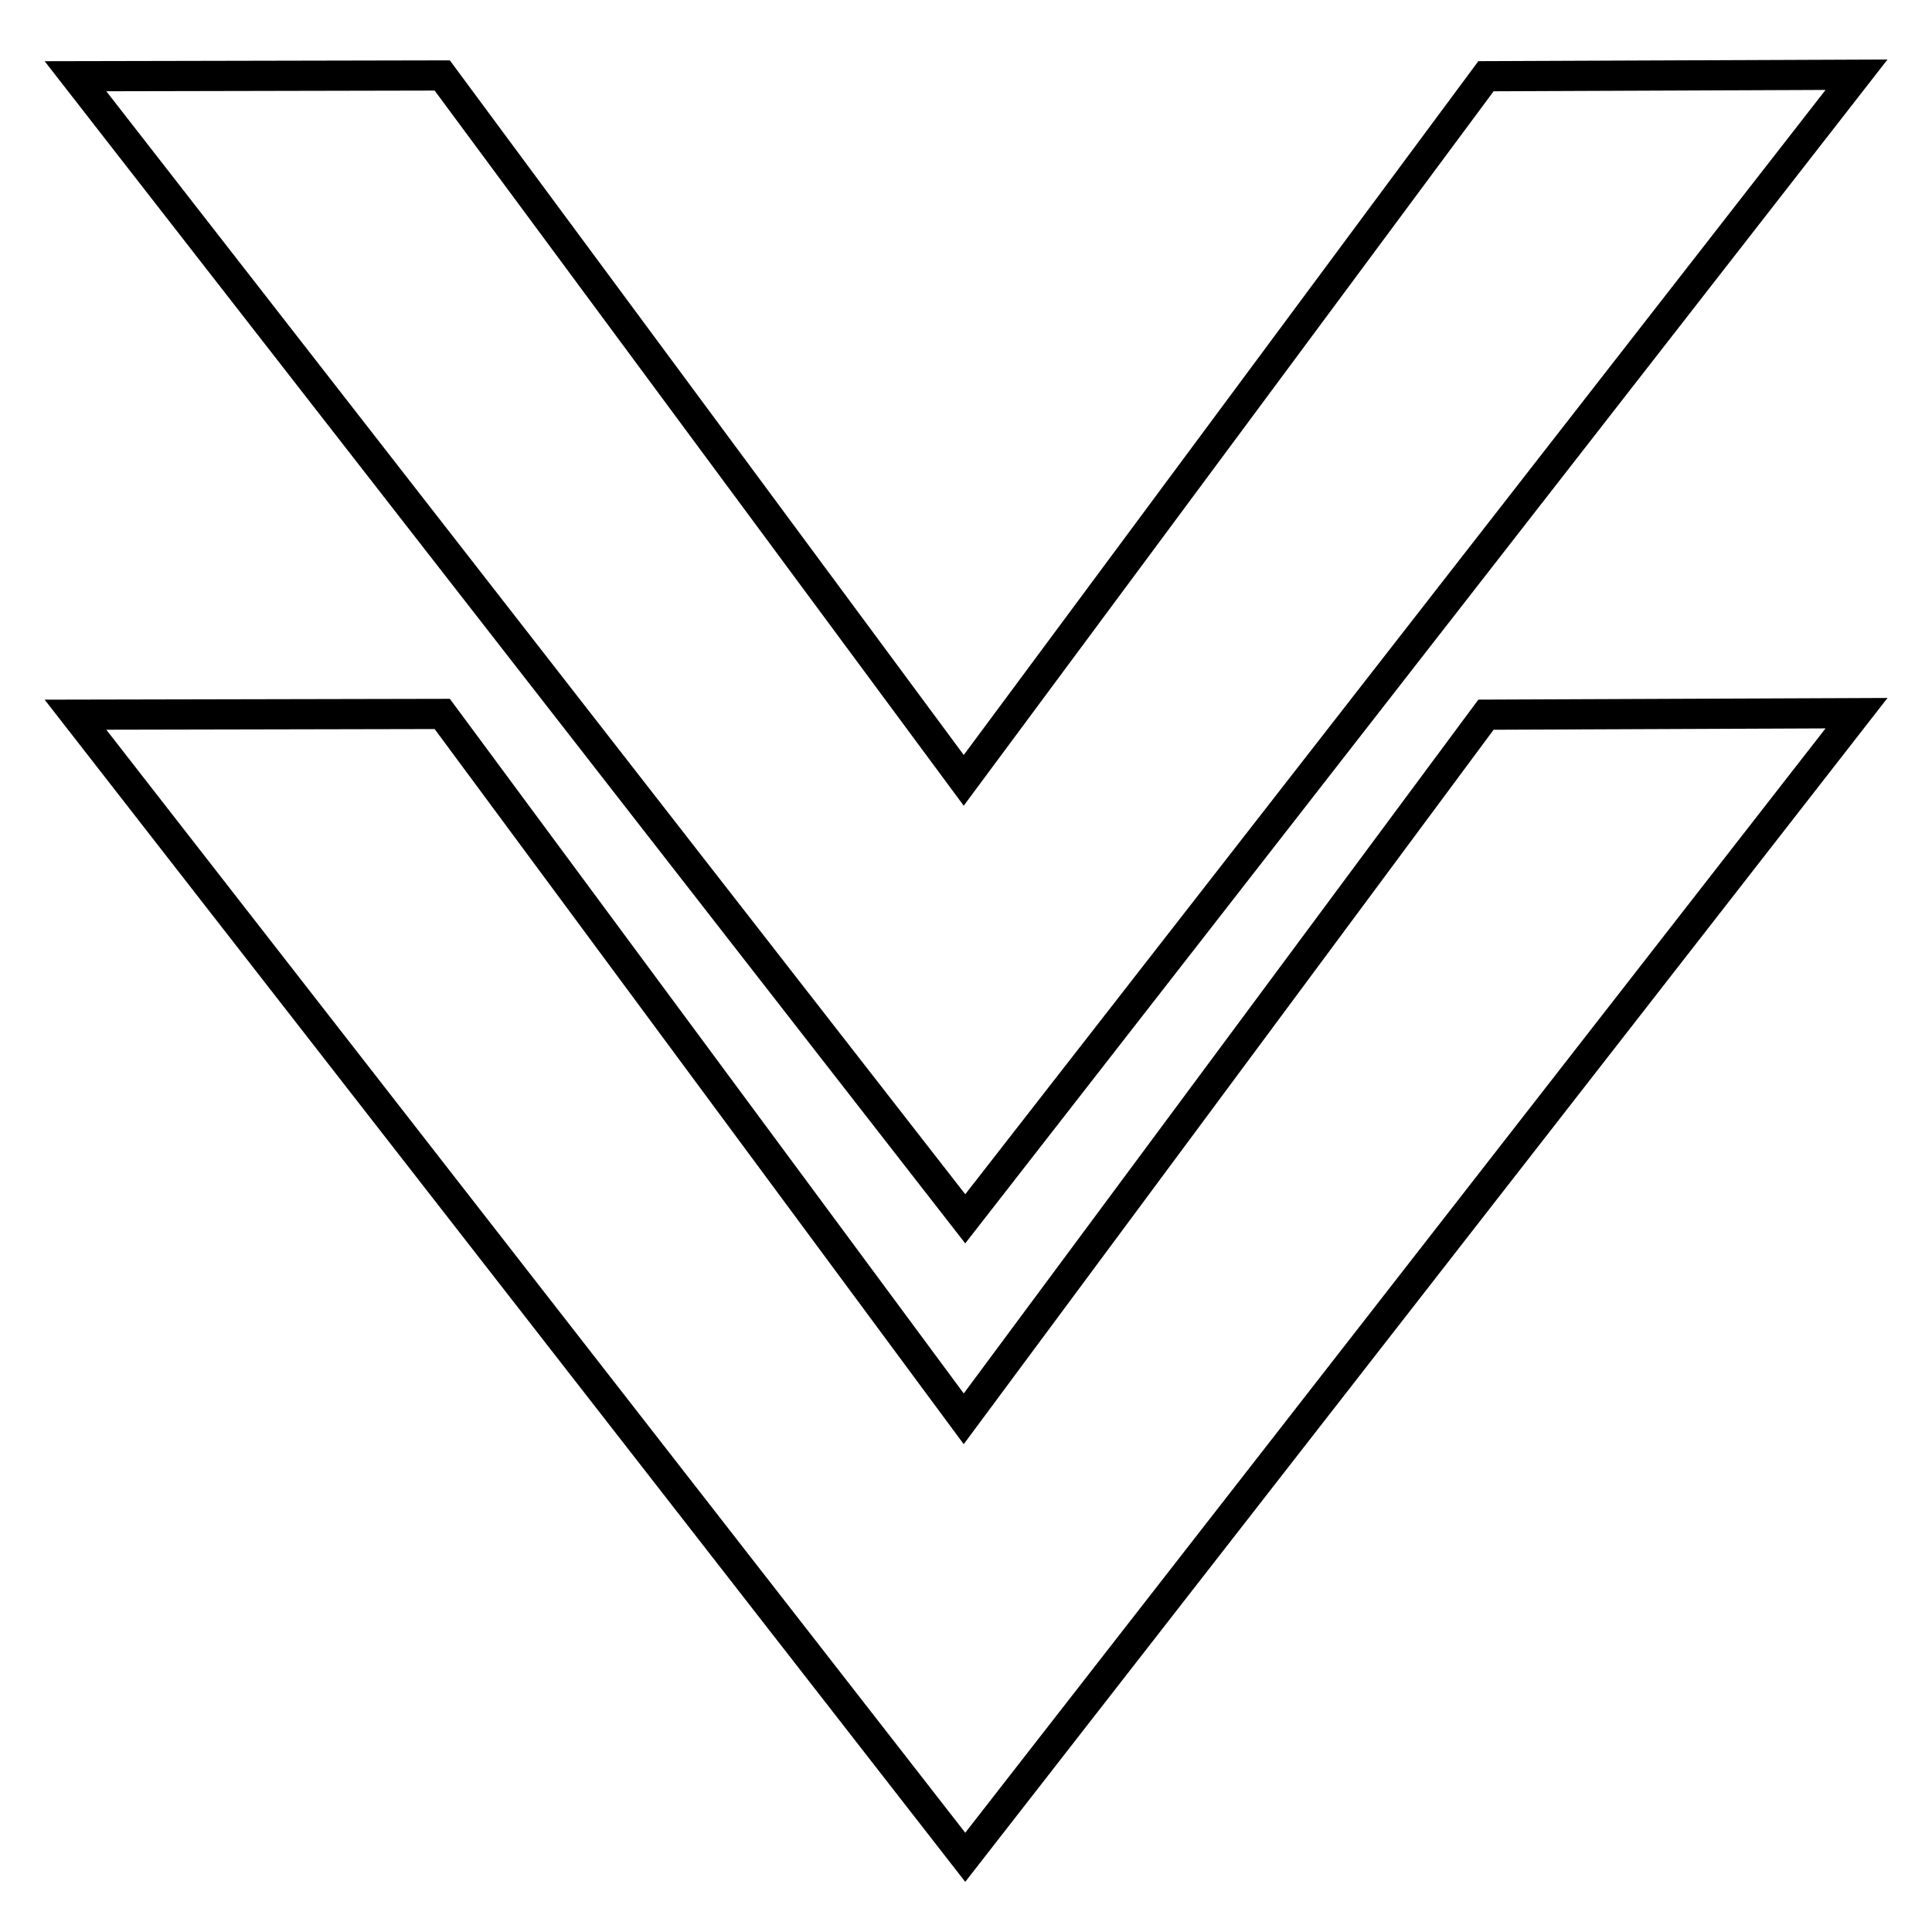
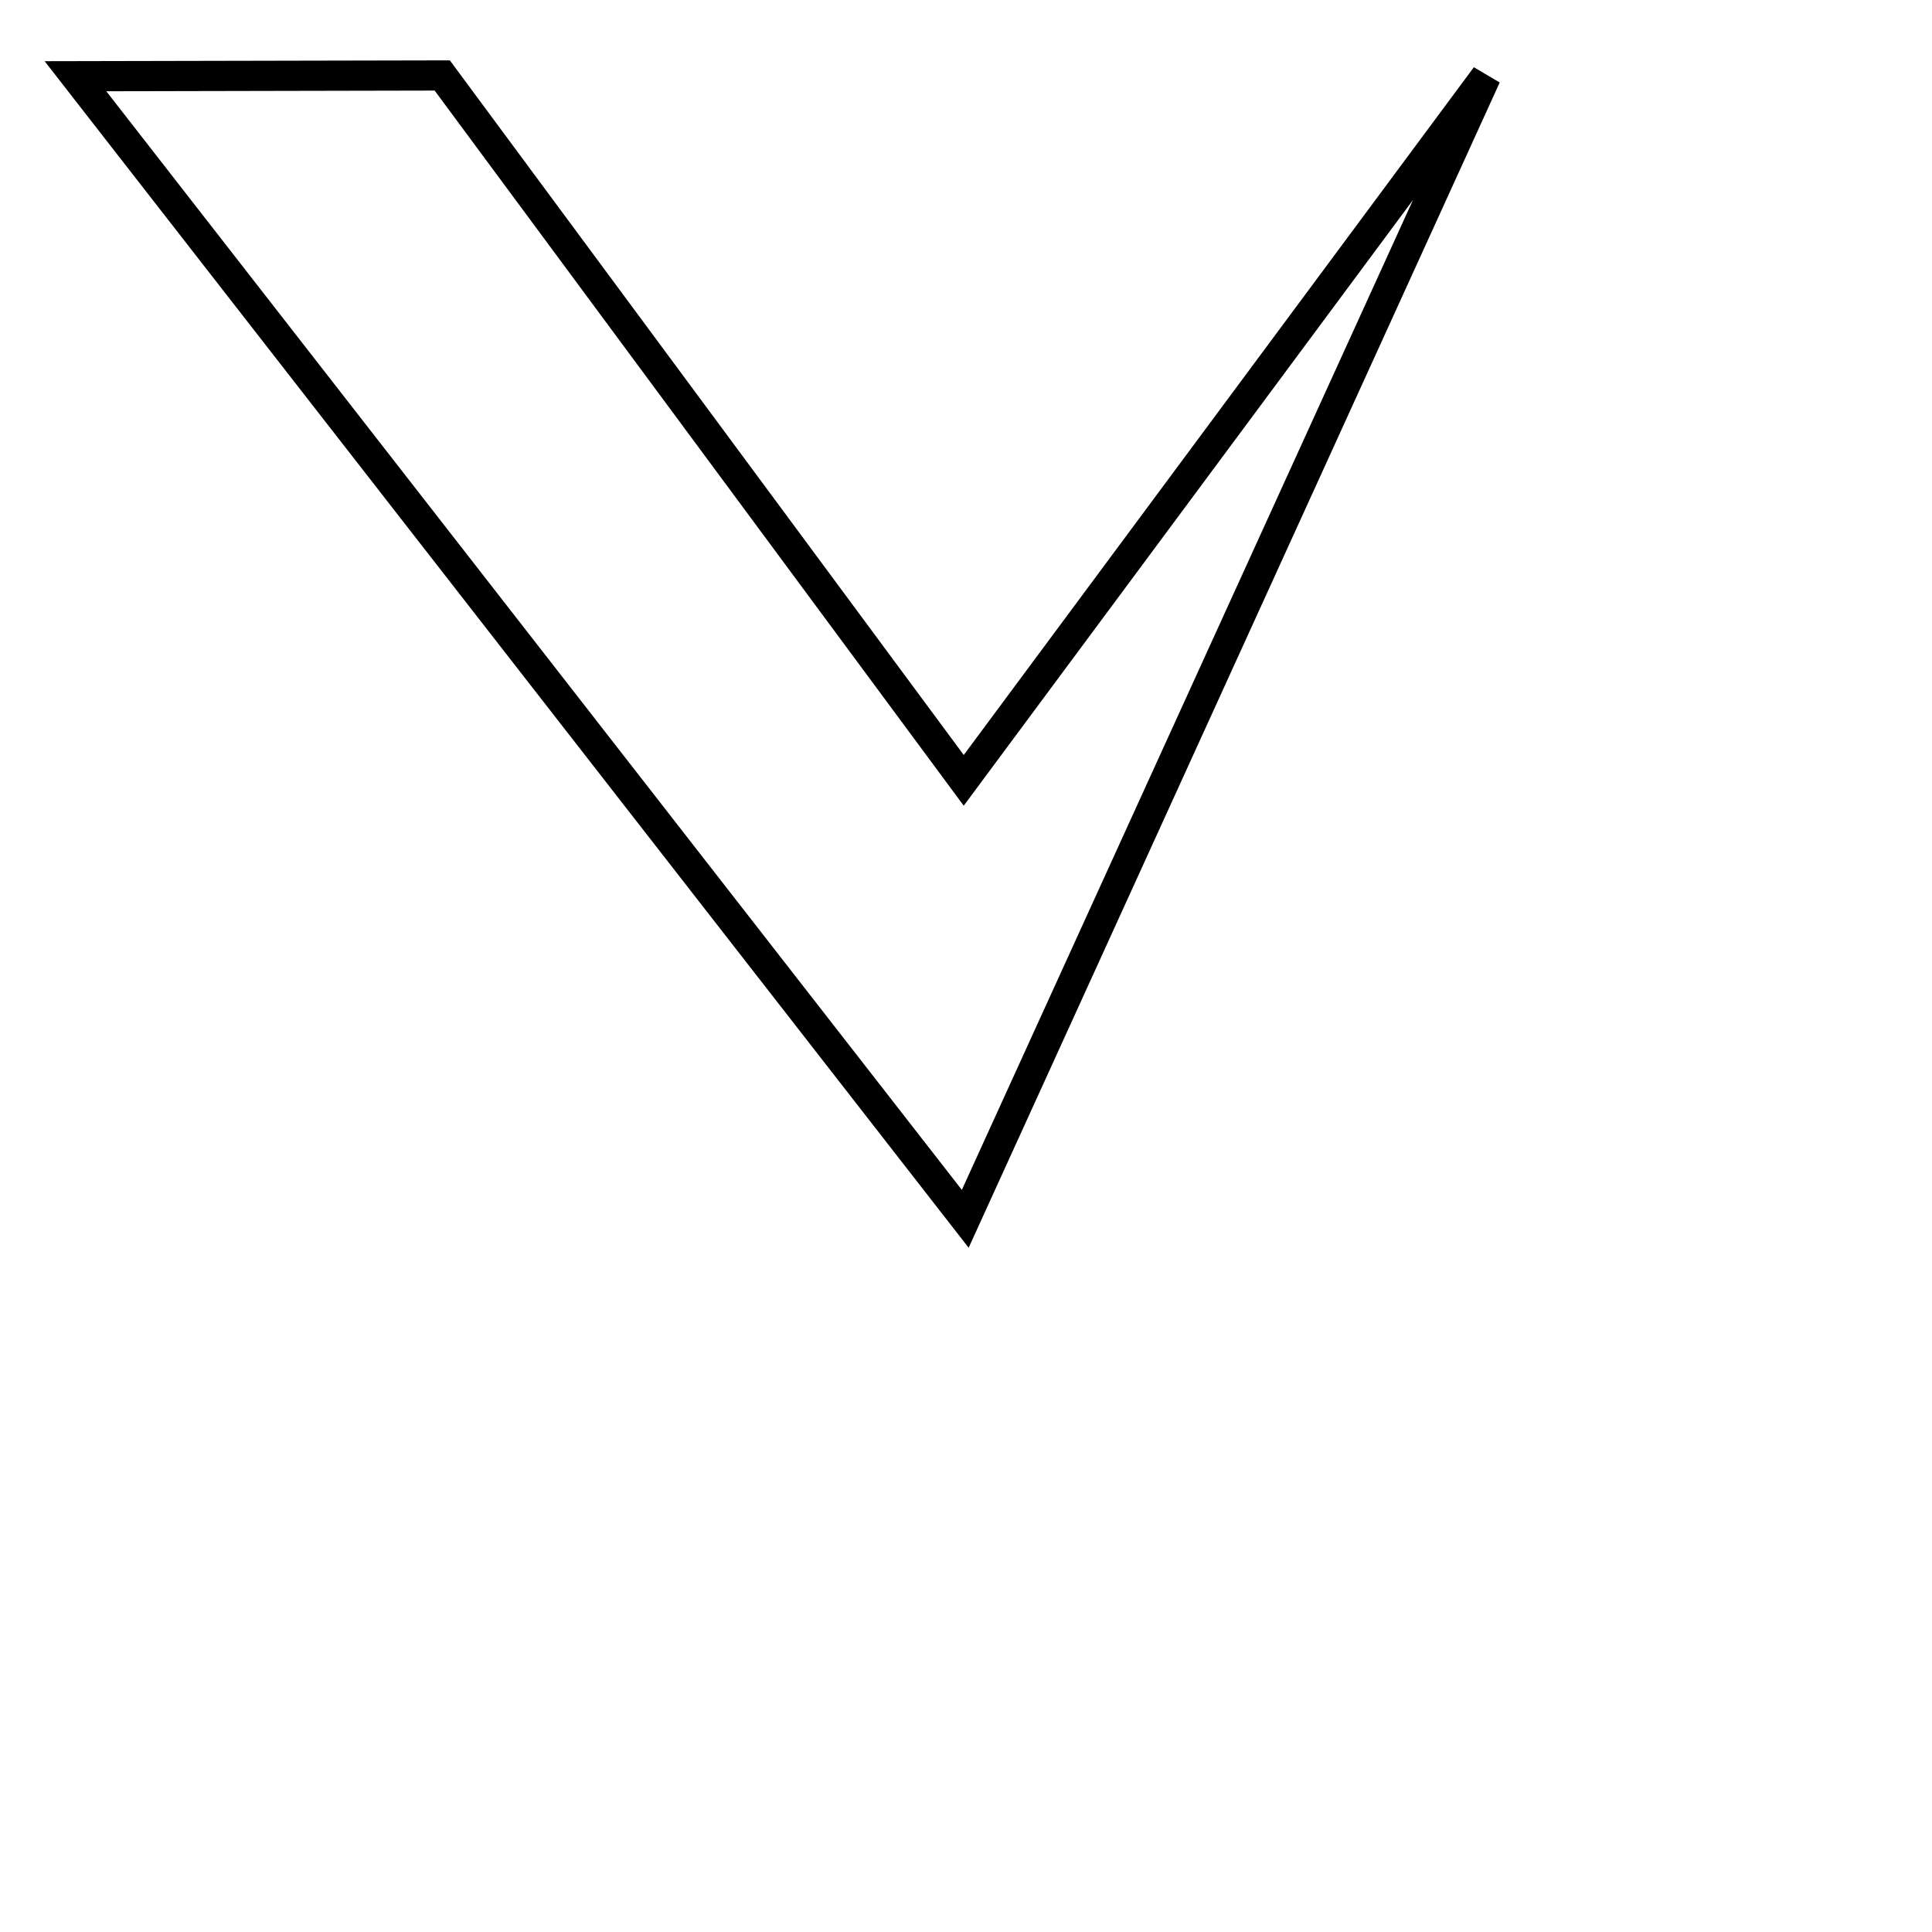
<svg xmlns="http://www.w3.org/2000/svg" version="1.1" x="0px" y="0px" viewBox="0 0 256 256" enable-background="new 0 0 256 256" xml:space="preserve">
  <g>
    <g>
-       <path stroke-width="4" fill-opacity="0" stroke="#000000" d="M196.9,94.7L127.7,188L58.6,94.6L10,94.7l117.9,151.4L246,94.5L196.9,94.7z" />
-       <path stroke-width="4" fill-opacity="0" stroke="#000000" d="M196.9,10.1l-69.2,93.3L58.6,10L10,10.1l117.9,151.4L246,9.9L196.9,10.1z" />
+       <path stroke-width="4" fill-opacity="0" stroke="#000000" d="M196.9,10.1l-69.2,93.3L58.6,10L10,10.1l117.9,151.4L196.9,10.1z" />
    </g>
  </g>
</svg>